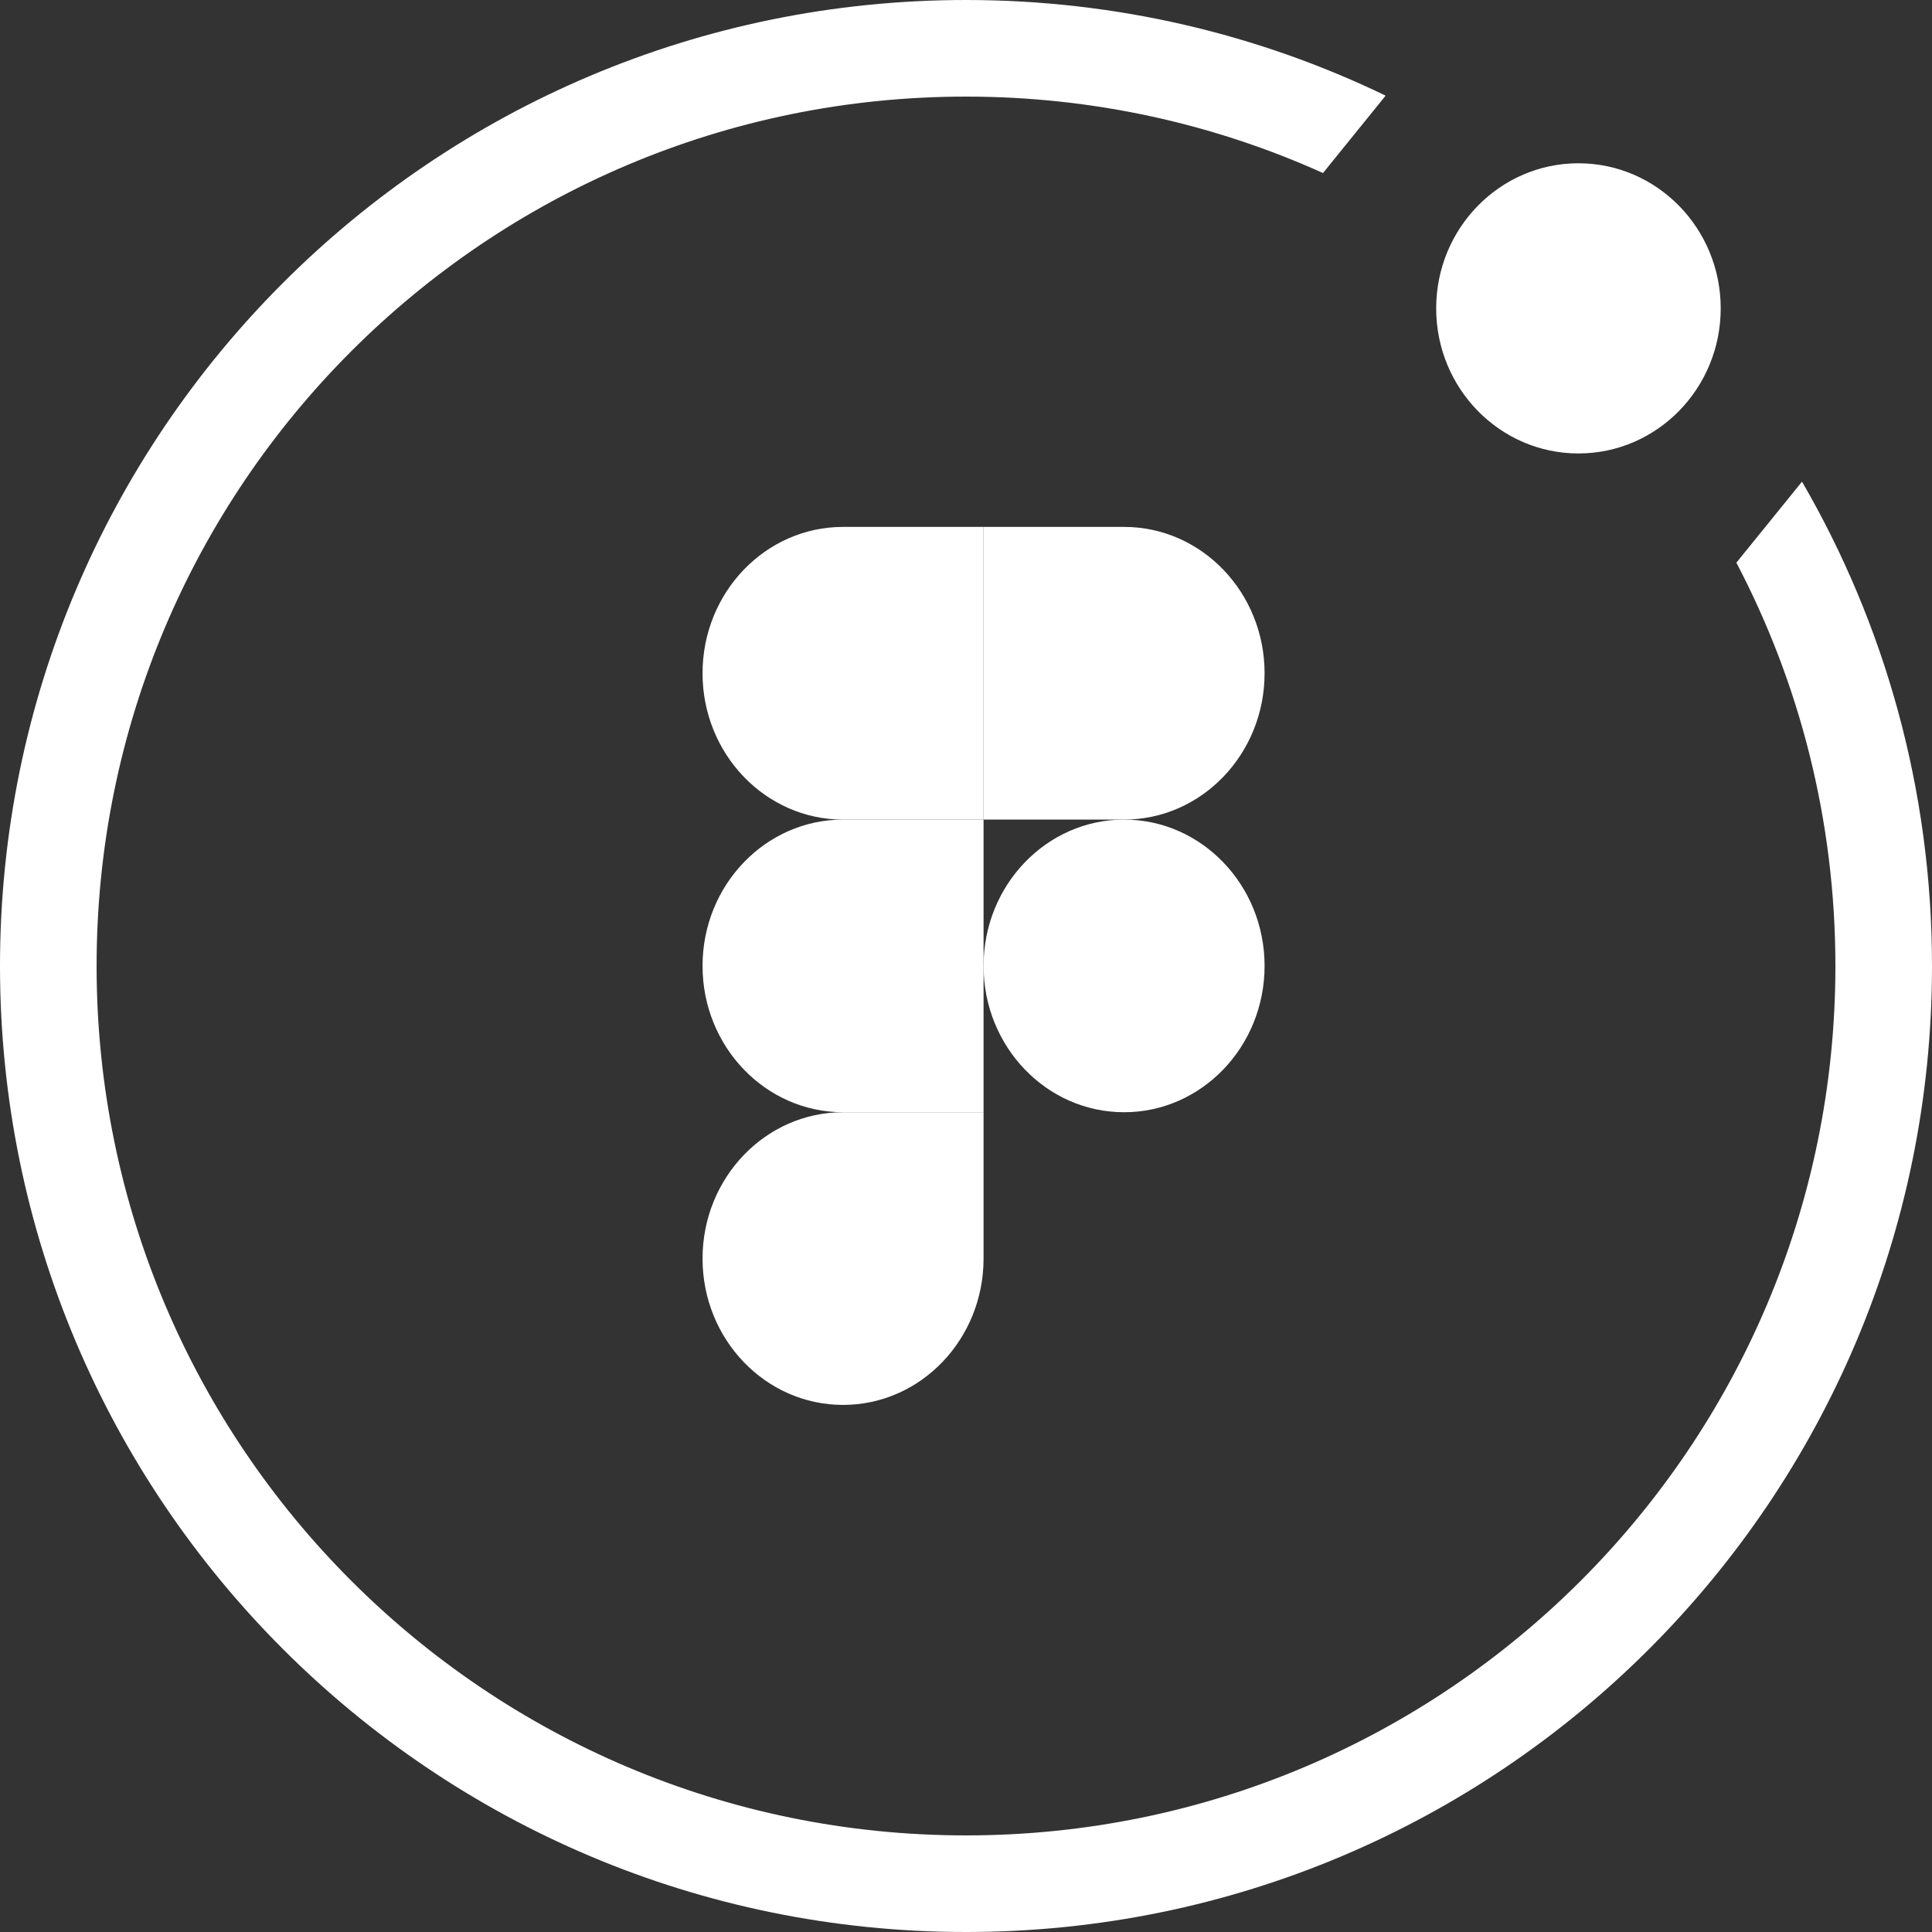
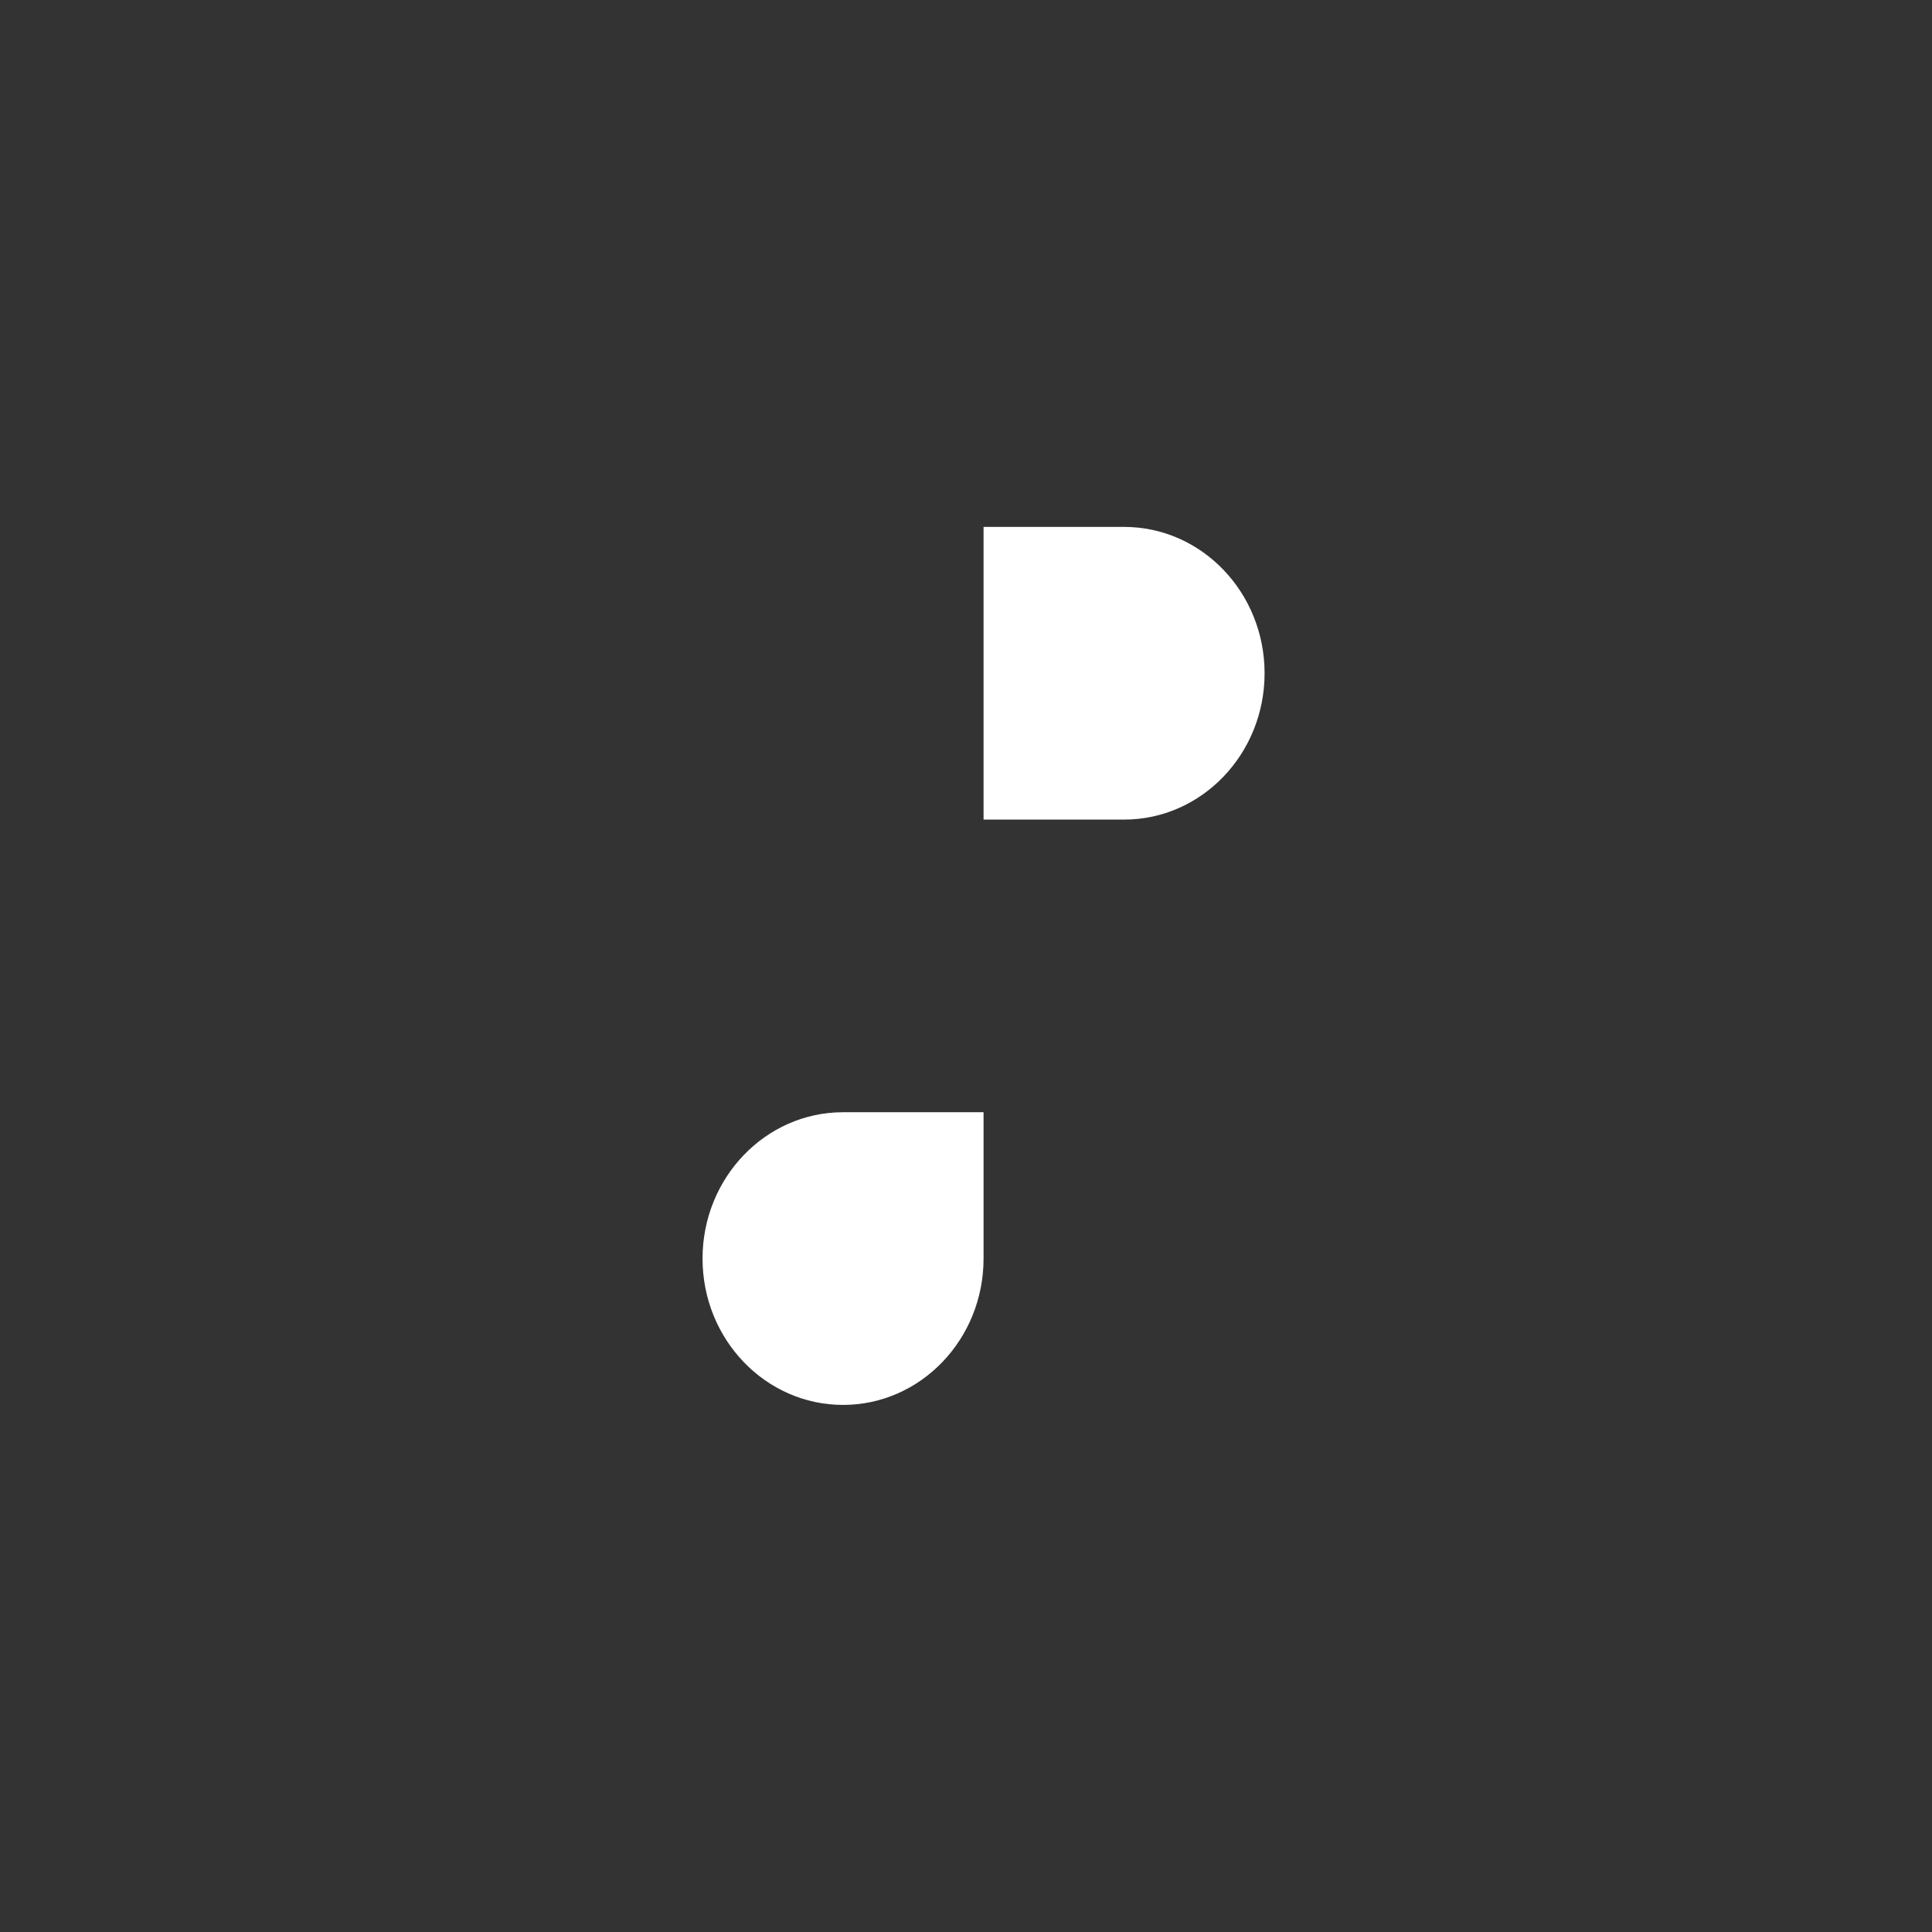
<svg xmlns="http://www.w3.org/2000/svg" width="55" height="55" viewBox="0 0 55 55" fill="none">
  <rect x="0" y="0" width="55" height="55" fill="#333333" stroke="none" />
  <path d="M24 39.995C26.208 39.995 28 38.129 28 35.829V31.663H24C21.792 31.663 20 33.53 20 35.829C20 38.129 21.792 39.995 24 39.995Z" fill="white" />
-   <path d="M20 27.497C20 25.198 21.792 23.332 24 23.332H28V31.663H24C21.792 31.663 20 29.797 20 27.497Z" fill="white" />
-   <path d="M20 19.166C20 16.866 21.792 15 24 15H28V23.332H24C21.792 23.332 20 21.465 20 19.166Z" fill="white" />
  <path d="M28 15H32C34.208 15 36 16.866 36 19.166C36 21.465 34.208 23.332 32 23.332H28V15Z" fill="white" />
-   <path d="M36 27.497C36 29.797 34.208 31.663 32 31.663C29.792 31.663 28 29.797 28 27.497C28 25.198 29.792 23.332 32 23.332C34.208 23.332 36 25.198 36 27.497Z" fill="white" />
-   <path fill-rule="evenodd" clip-rule="evenodd" d="M27.5 0C31.781 0 35.834 0.978 39.446 2.723L37.663 4.926C34.562 3.528 31.122 2.75 27.5 2.75C13.831 2.75 2.75 13.831 2.75 27.5C2.75 41.169 13.831 52.25 27.5 52.25C41.169 52.25 52.25 41.169 52.25 27.5C52.25 23.356 51.232 19.45 49.431 16.018L51.299 13.712C53.652 17.765 55 22.475 55 27.5C55 42.688 42.688 55 27.5 55C12.312 55 0 42.688 0 27.5C0 12.312 12.312 0 27.5 0ZM44.935 12.909C47.17 12.909 48.985 11.059 48.985 8.779C48.985 6.498 47.17 4.648 44.935 4.648C42.699 4.648 40.885 6.498 40.885 8.779C40.885 11.059 42.699 12.909 44.935 12.909Z" fill="white" />
</svg>